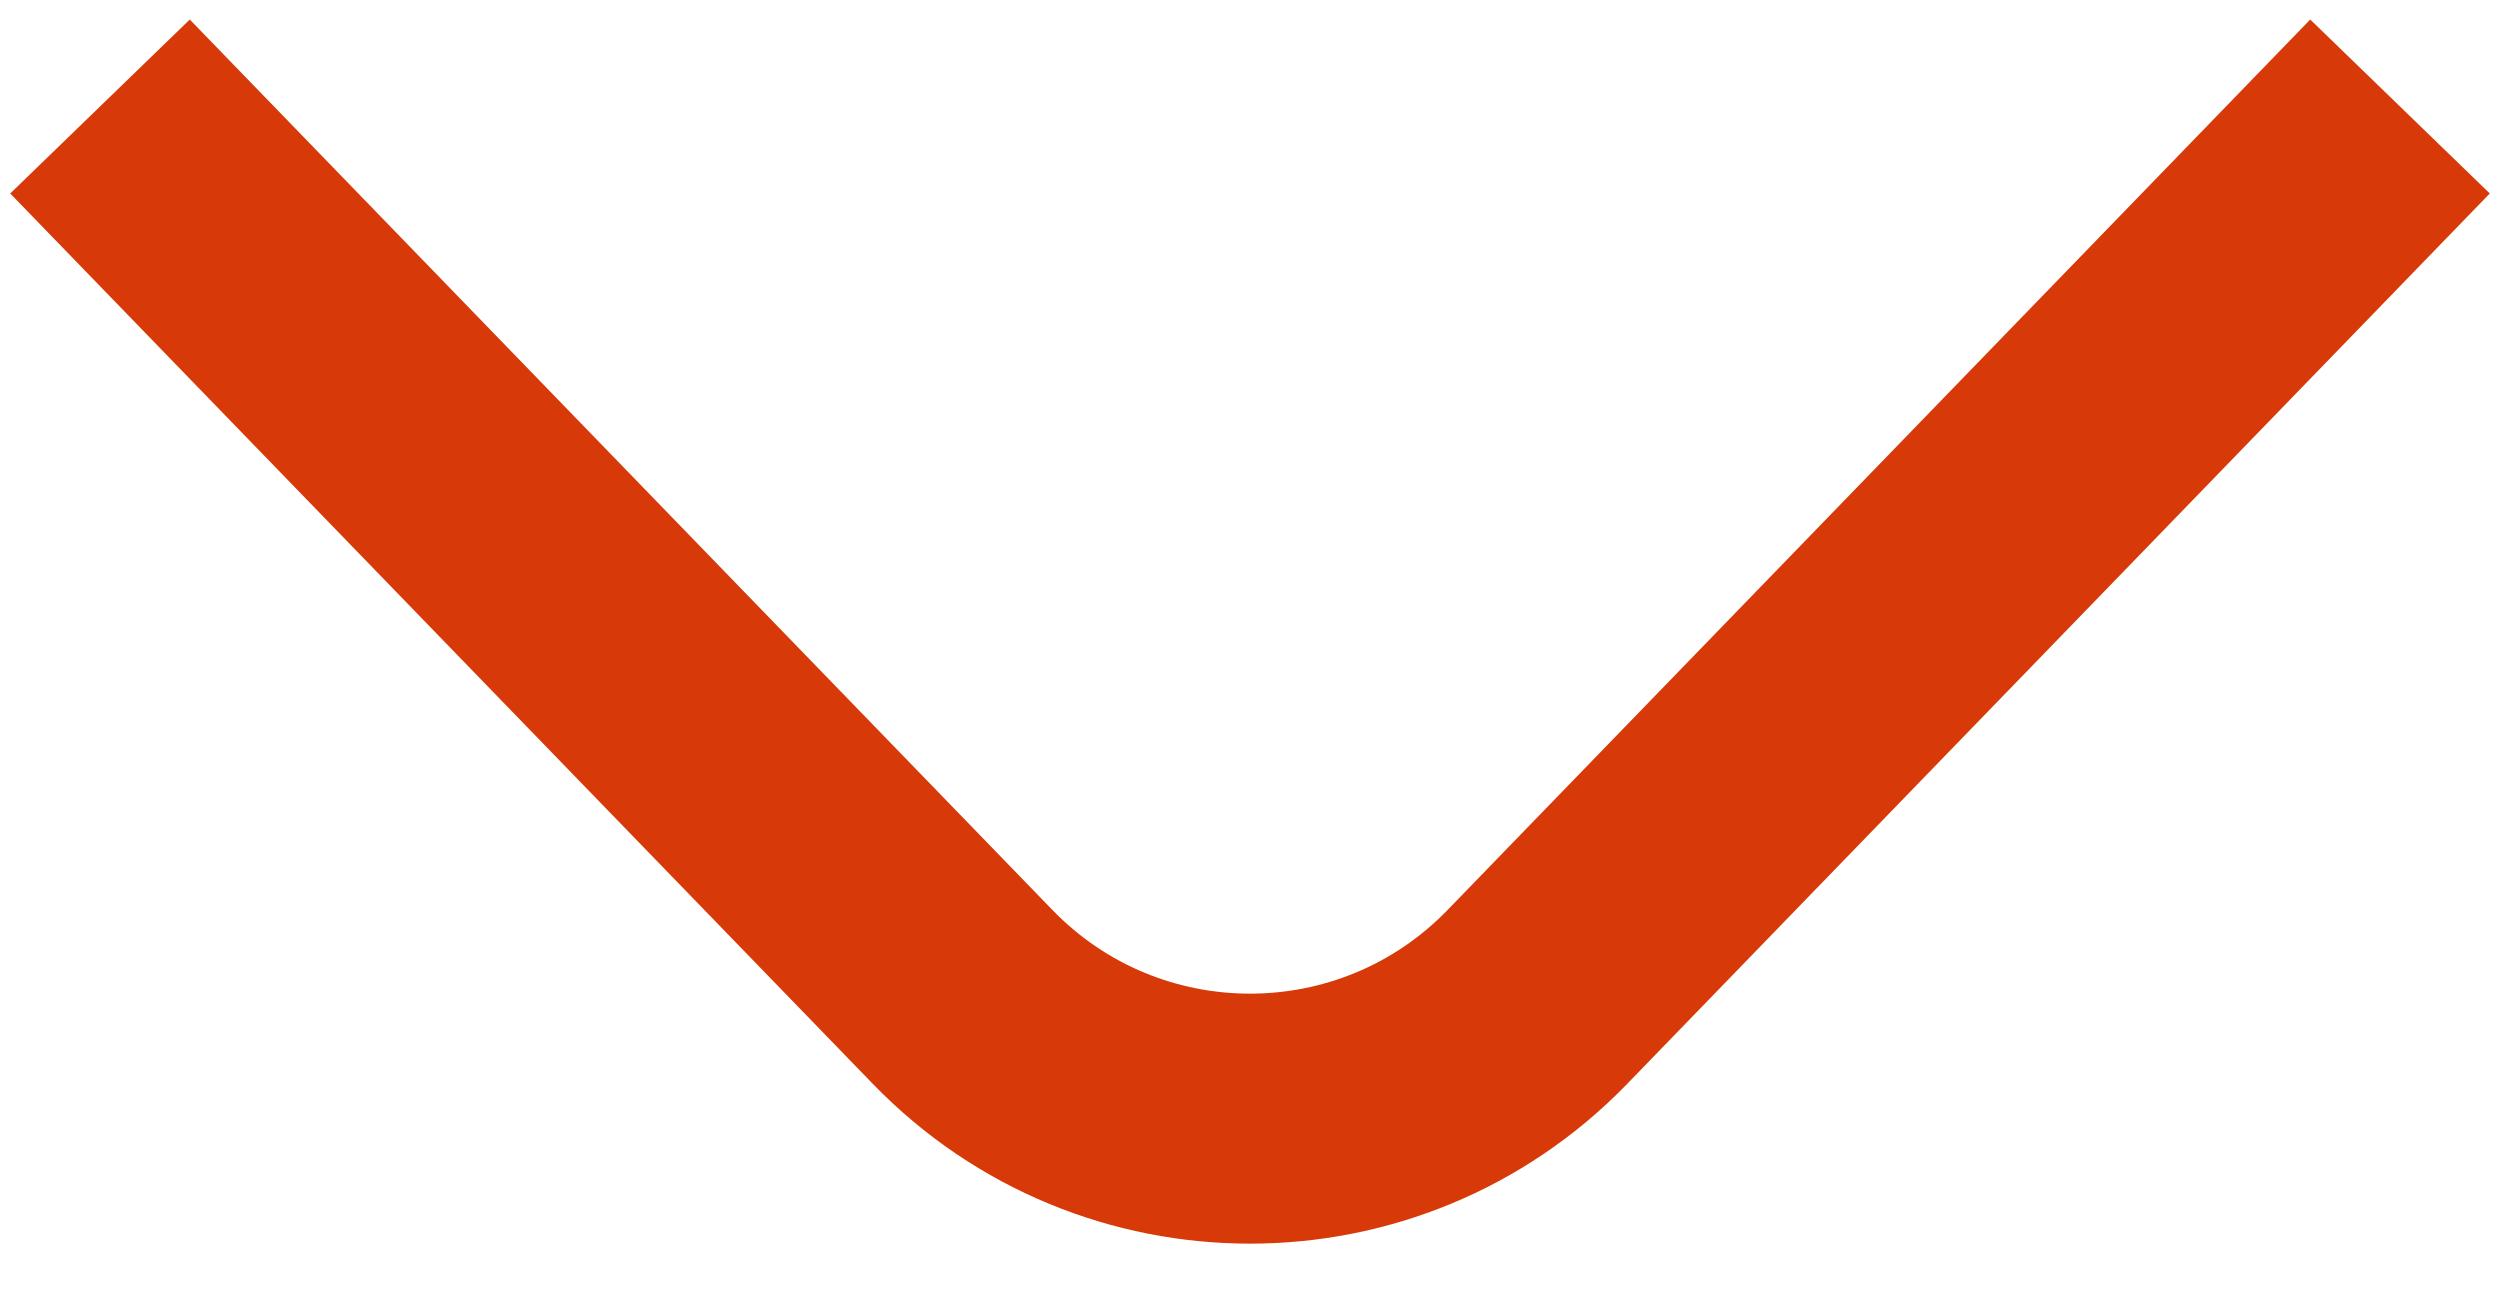
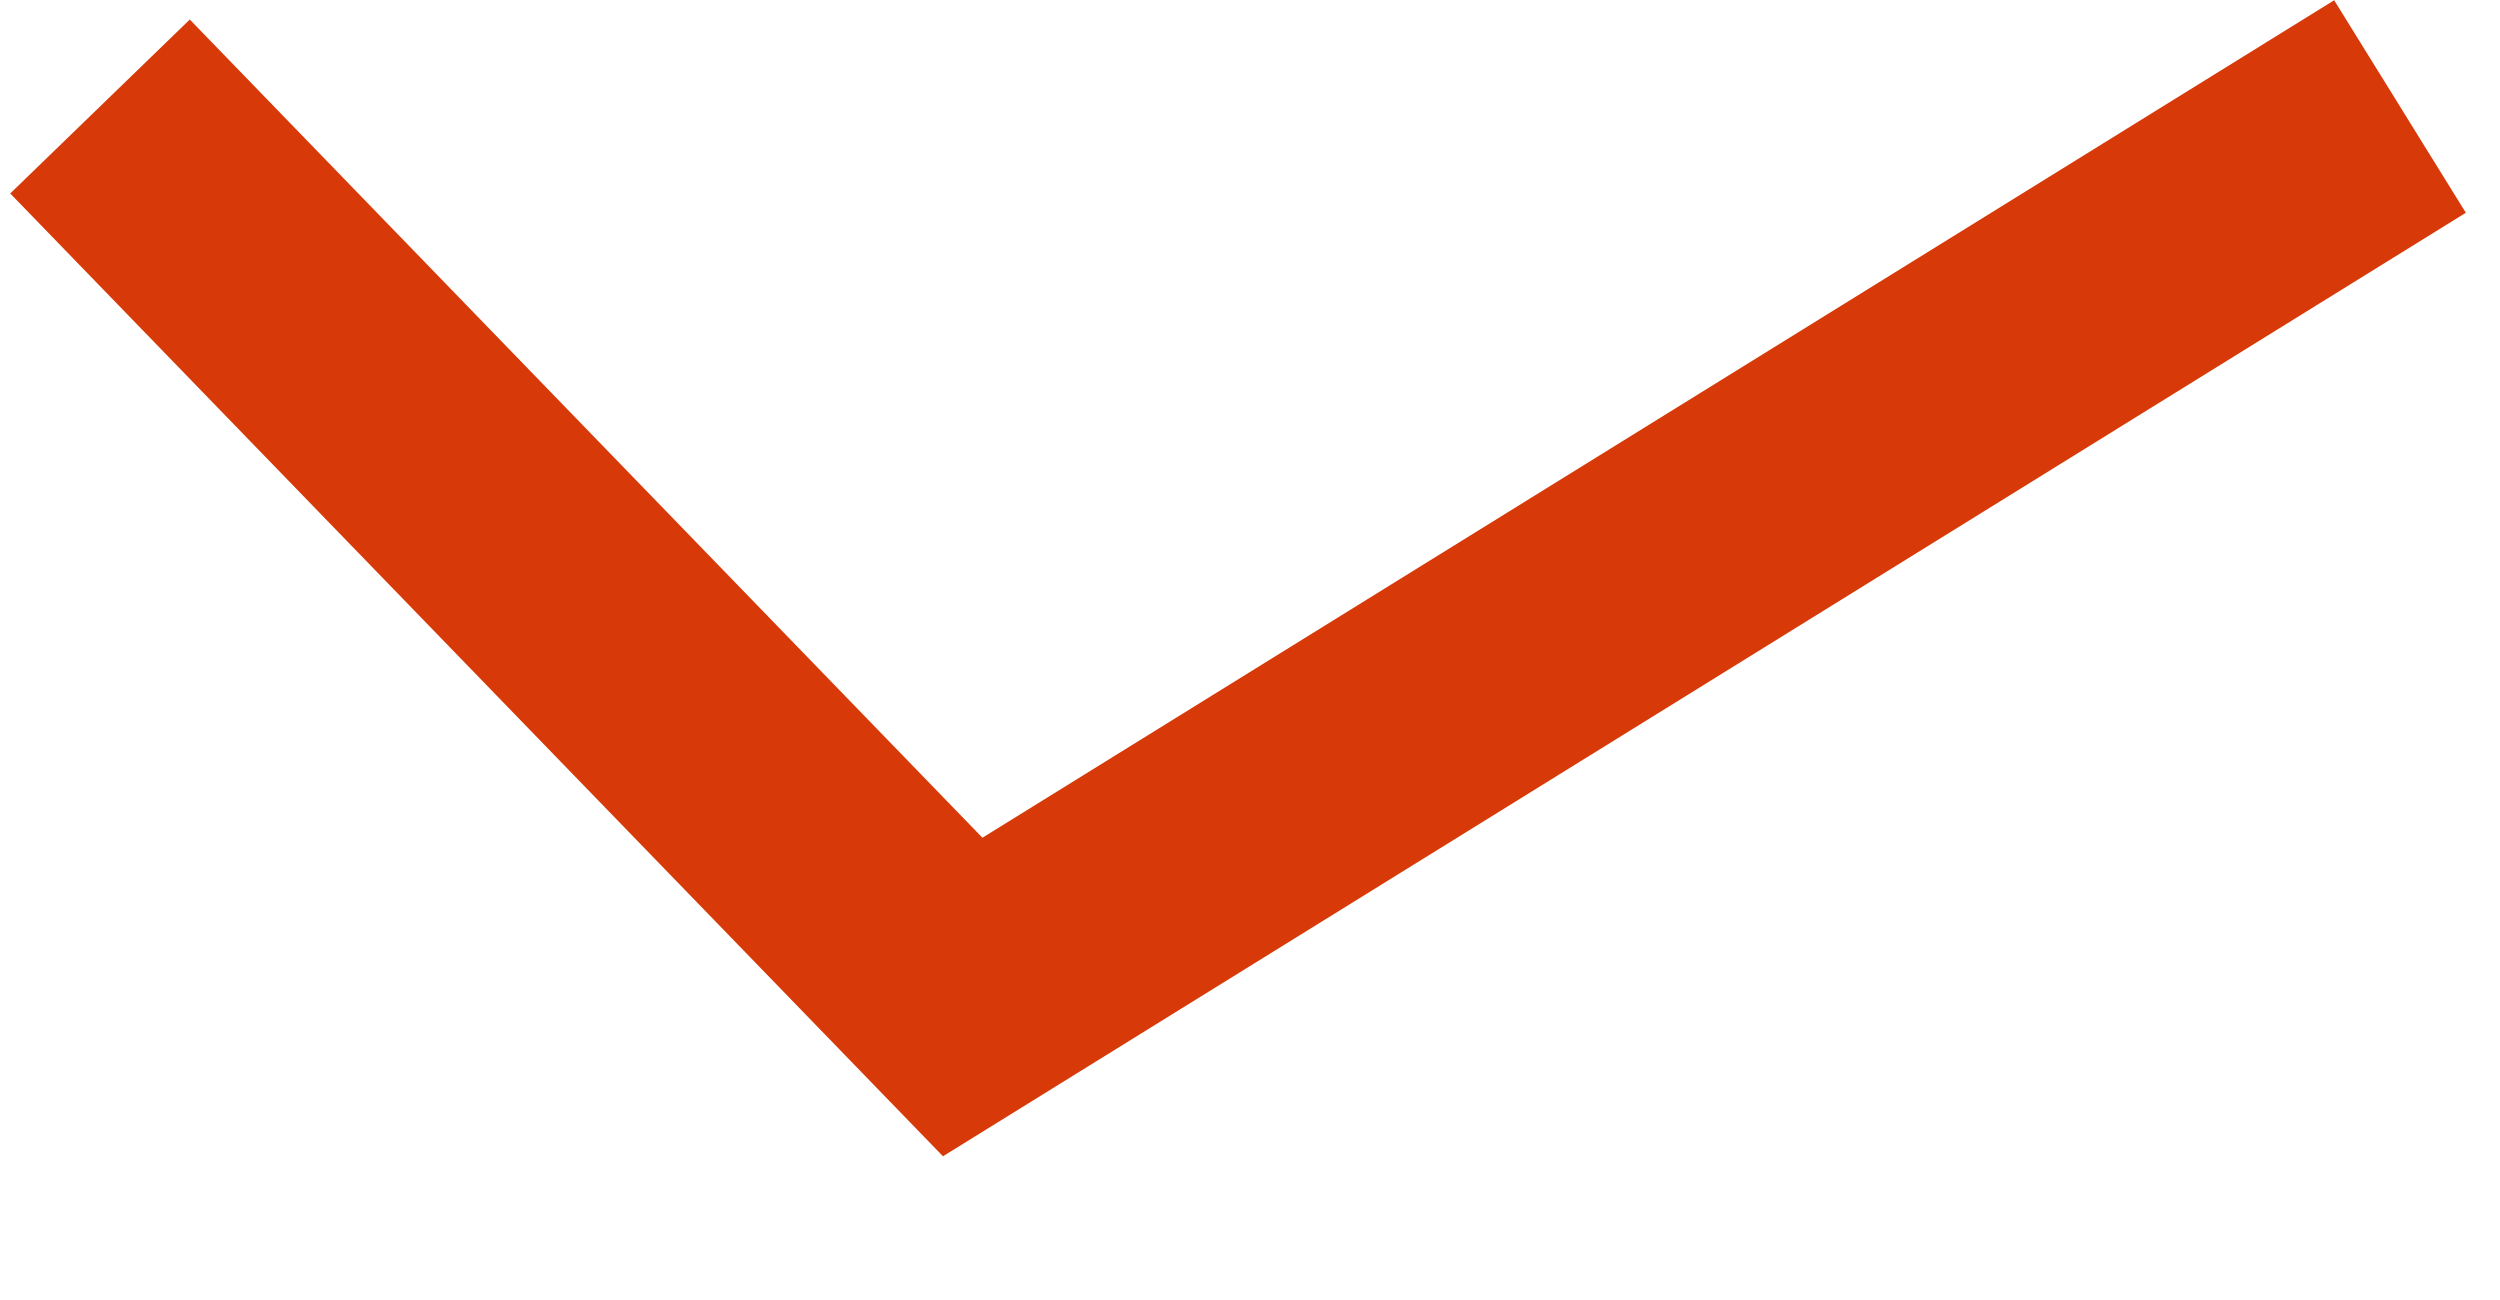
<svg xmlns="http://www.w3.org/2000/svg" width="25" height="13" viewBox="0 0 25 13" fill="none">
-   <path d="M1 1.065L9.627 9.97C11.199 11.592 13.801 11.592 15.373 9.97L24 1.065" stroke="#D73A08" stroke-width="2.5" />
+   <path d="M1 1.065L9.627 9.97L24 1.065" stroke="#D73A08" stroke-width="2.5" />
</svg>